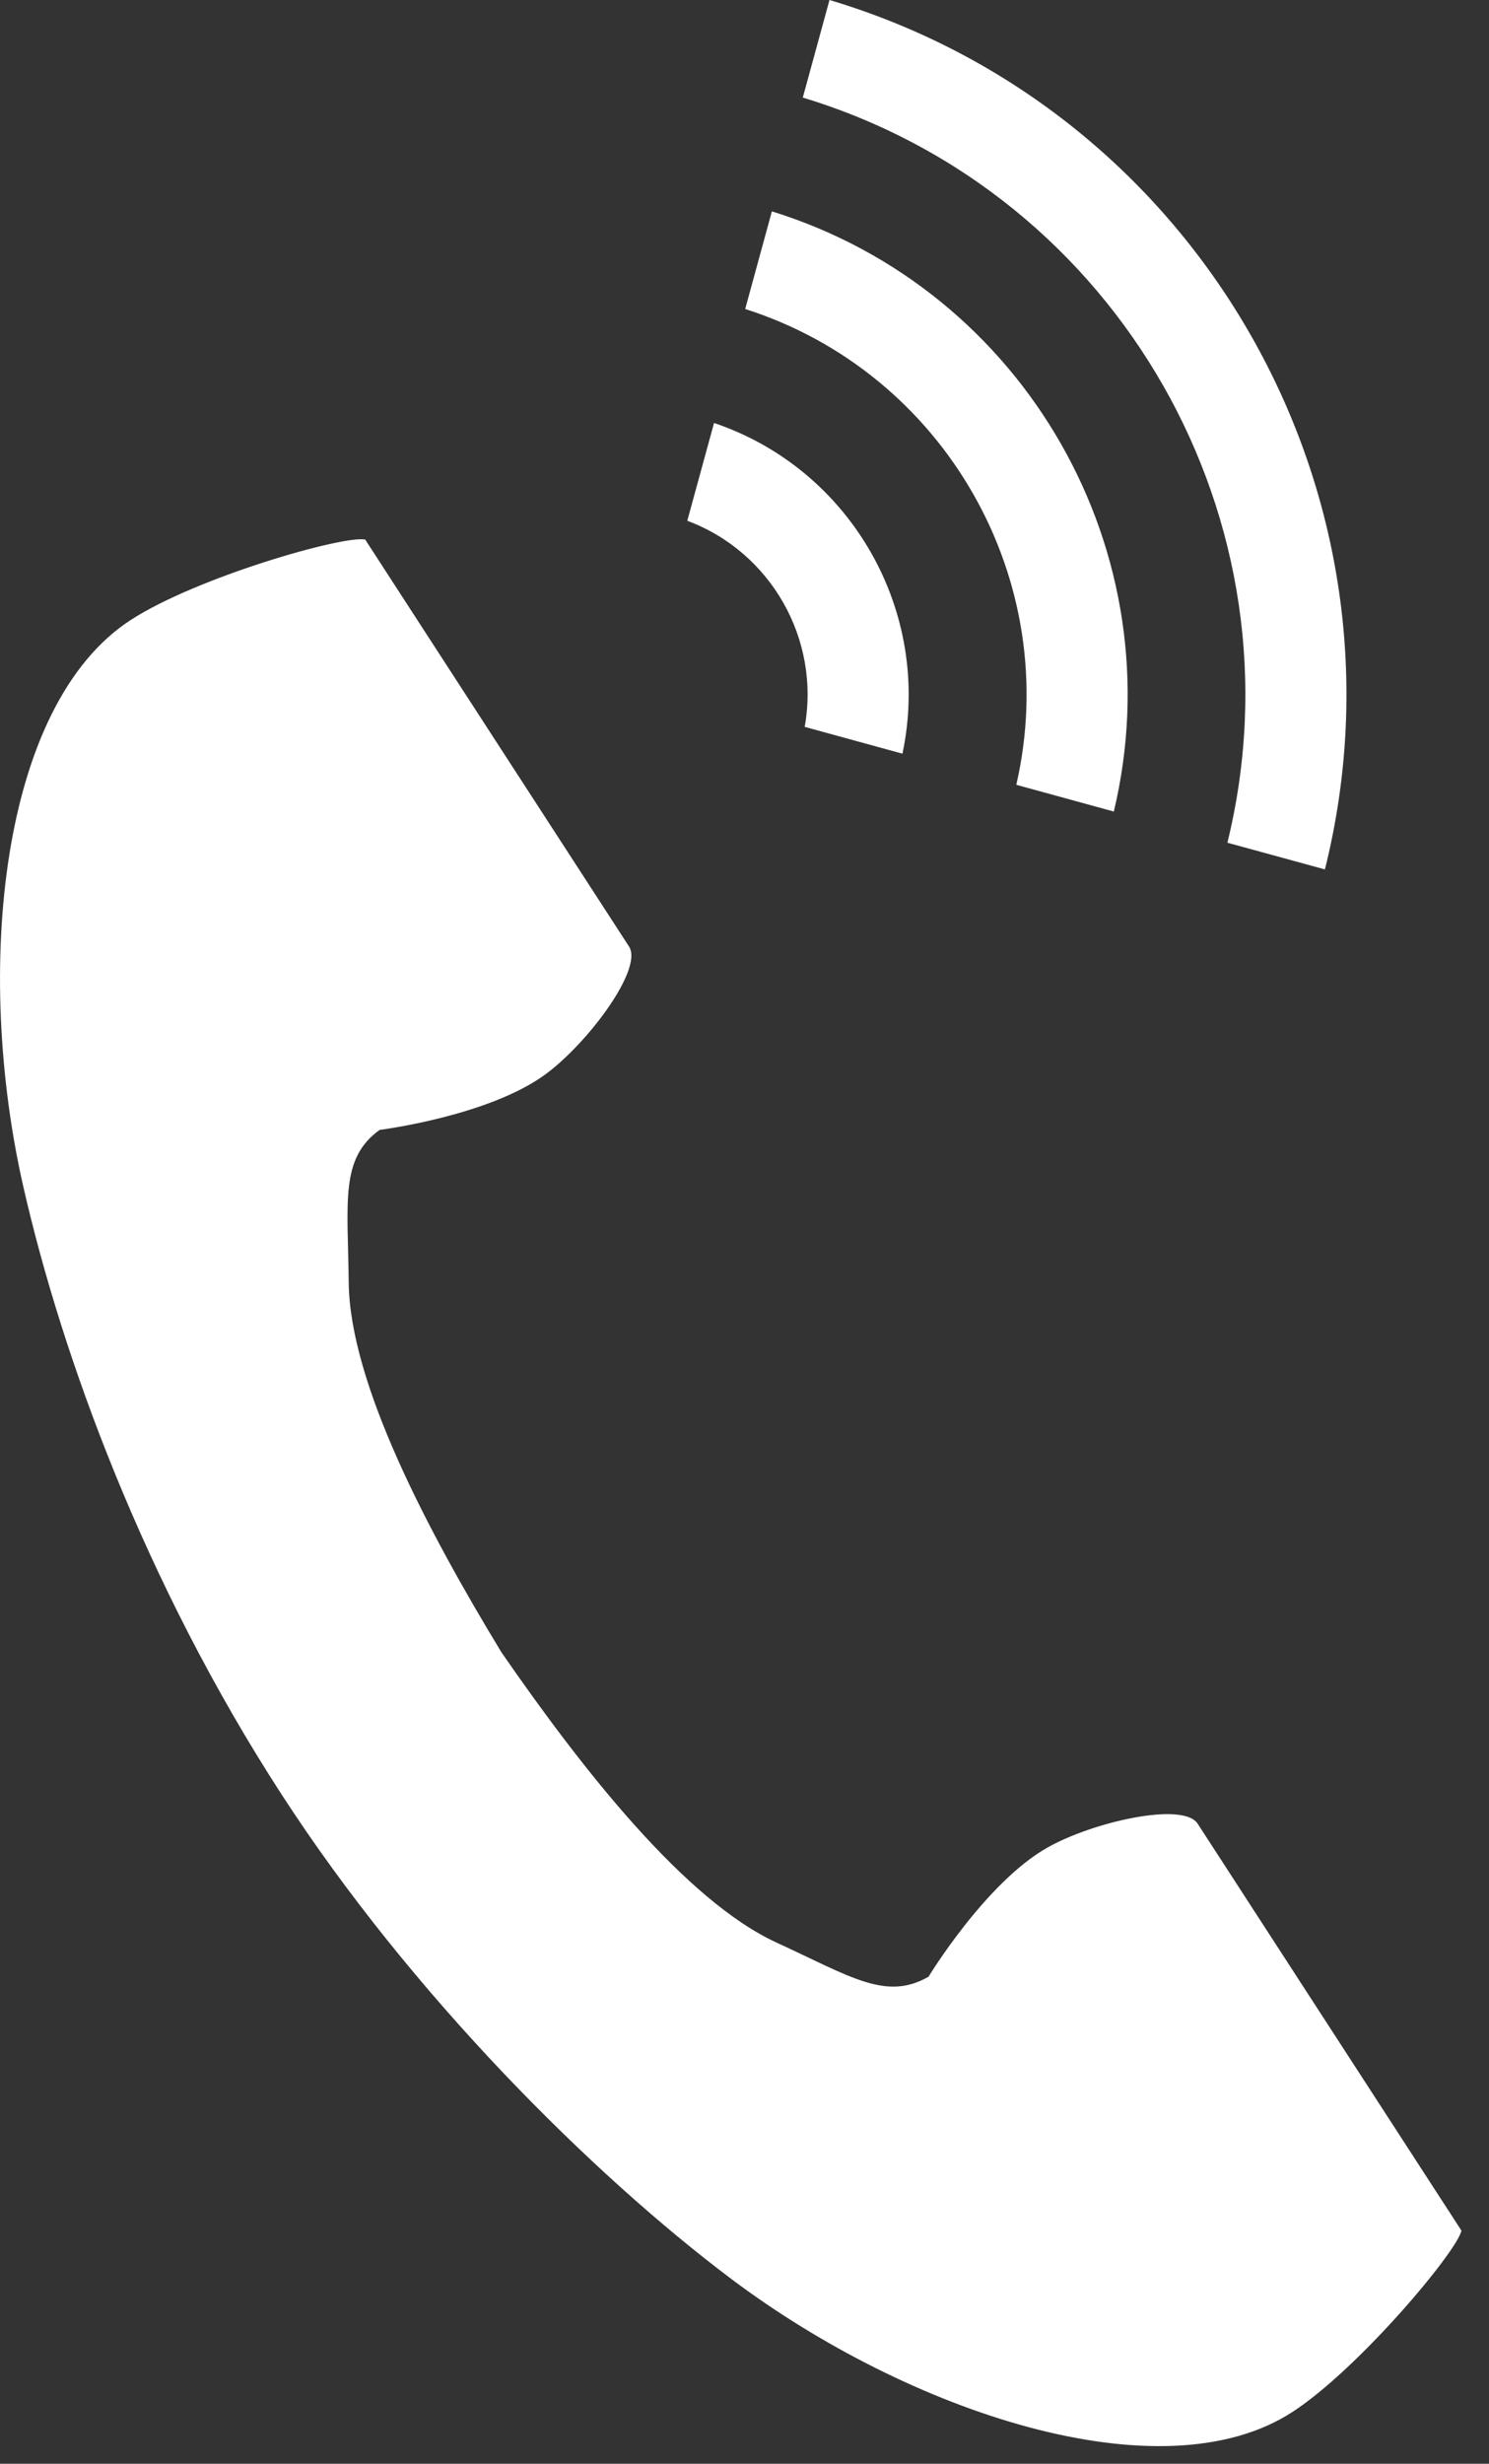
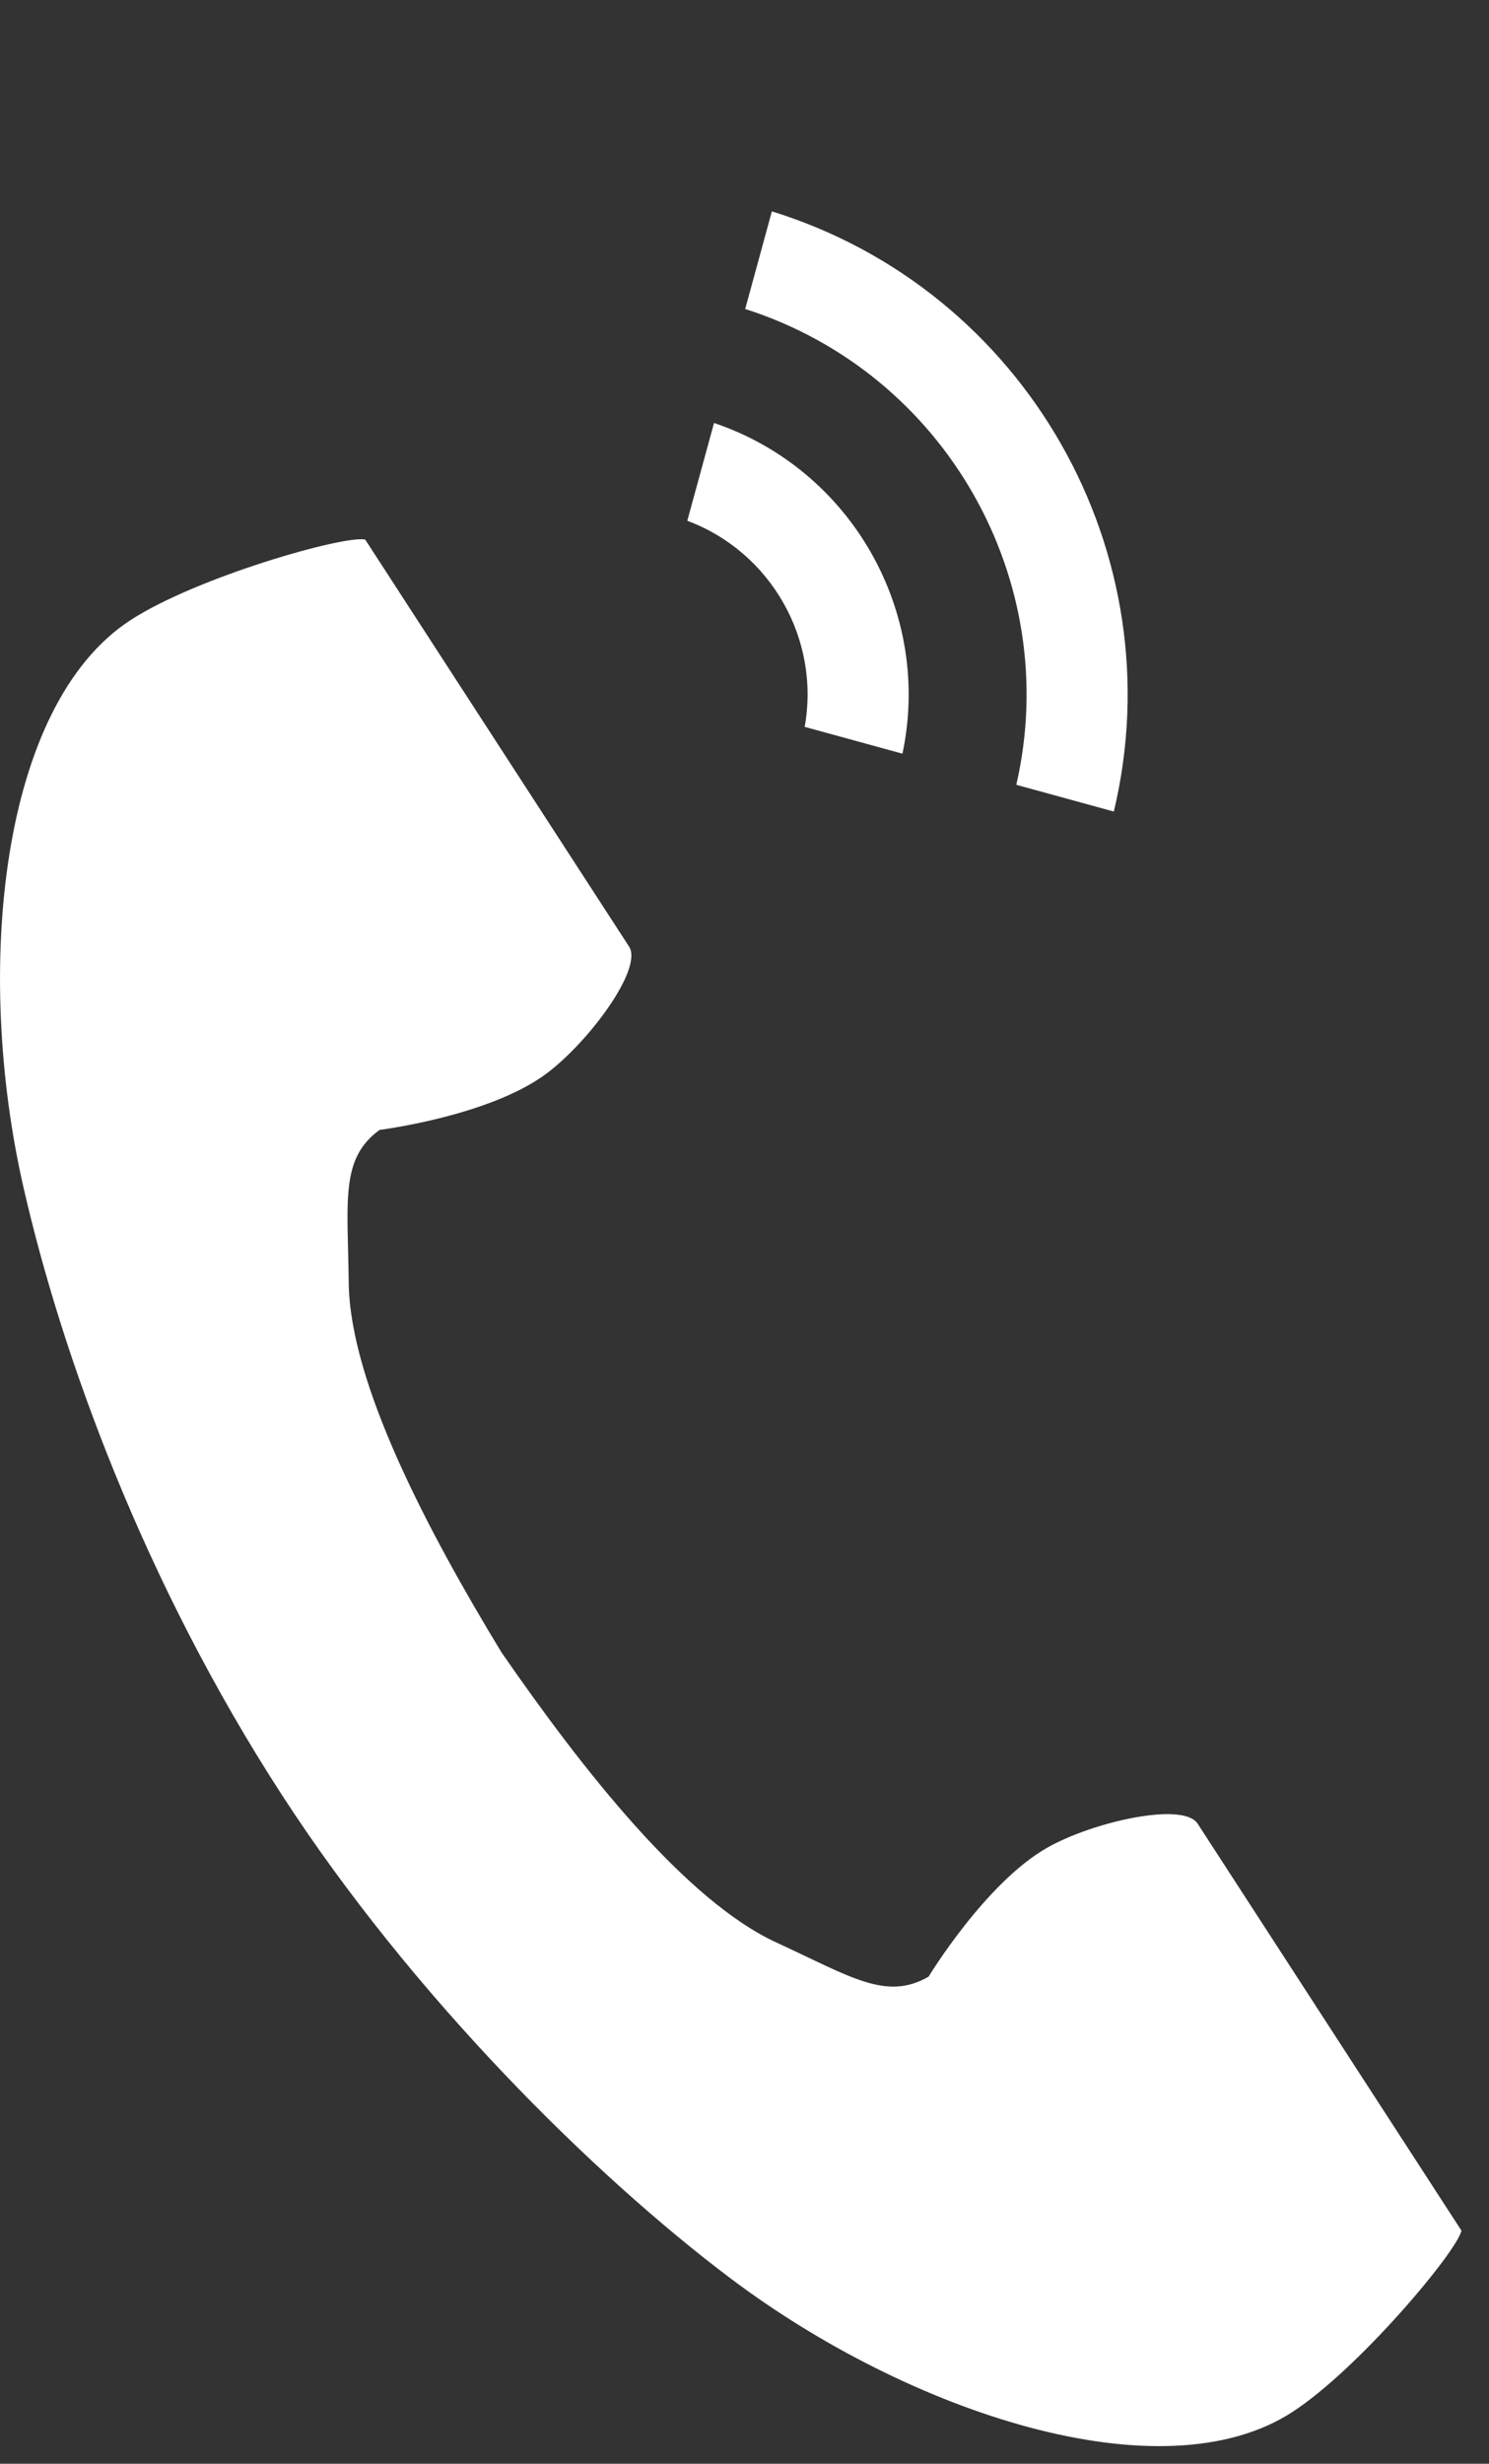
<svg xmlns="http://www.w3.org/2000/svg" width="26" height="43" viewBox="0 0 26 43" fill="none">
  <rect x="0" y="0" width="26" height="43" fill="#333333" stroke="none" />
  <path d="M2.282 10.821C-0.005 12.304 -0.454 16.94 0.409 20.719C1.081 23.661 2.511 27.608 4.921 31.325C7.189 34.822 10.353 37.957 12.765 39.771C15.863 42.1 20.279 43.58 22.566 42.097C23.722 41.347 25.44 39.298 25.519 38.931C25.519 38.931 24.511 37.377 24.29 37.036L20.912 31.828C20.661 31.441 19.086 31.794 18.287 32.247C17.208 32.859 16.214 34.499 16.214 34.499C15.474 34.926 14.855 34.5 13.56 33.904C11.969 33.172 10.18 30.898 8.756 28.838C7.456 26.698 6.109 24.137 6.089 22.385C6.073 20.96 5.937 20.221 6.629 19.72C6.629 19.72 8.532 19.482 9.53 18.746C10.27 18.2 11.235 16.907 10.984 16.52L7.605 11.311C7.384 10.97 6.377 9.417 6.377 9.417C6.009 9.338 3.438 10.071 2.282 10.821Z" fill="white" />
-   <path d="M21.432 14.708C22.807 9.105 19.54 3.375 14.018 1.703L14.484 0C20.946 1.929 24.766 8.632 23.135 15.174L21.432 14.708Z" fill="white" />
  <path d="M17.746 13.697C18.567 10.129 16.501 6.505 13.012 5.393L13.478 3.689C17.906 5.06 20.526 9.655 19.449 14.164L17.746 13.697Z" fill="white" />
  <path d="M14.051 12.686C14.326 11.154 13.459 9.633 12.001 9.089L12.468 7.382C14.863 8.19 16.283 10.681 15.758 13.154L14.051 12.686Z" fill="white" />
</svg>